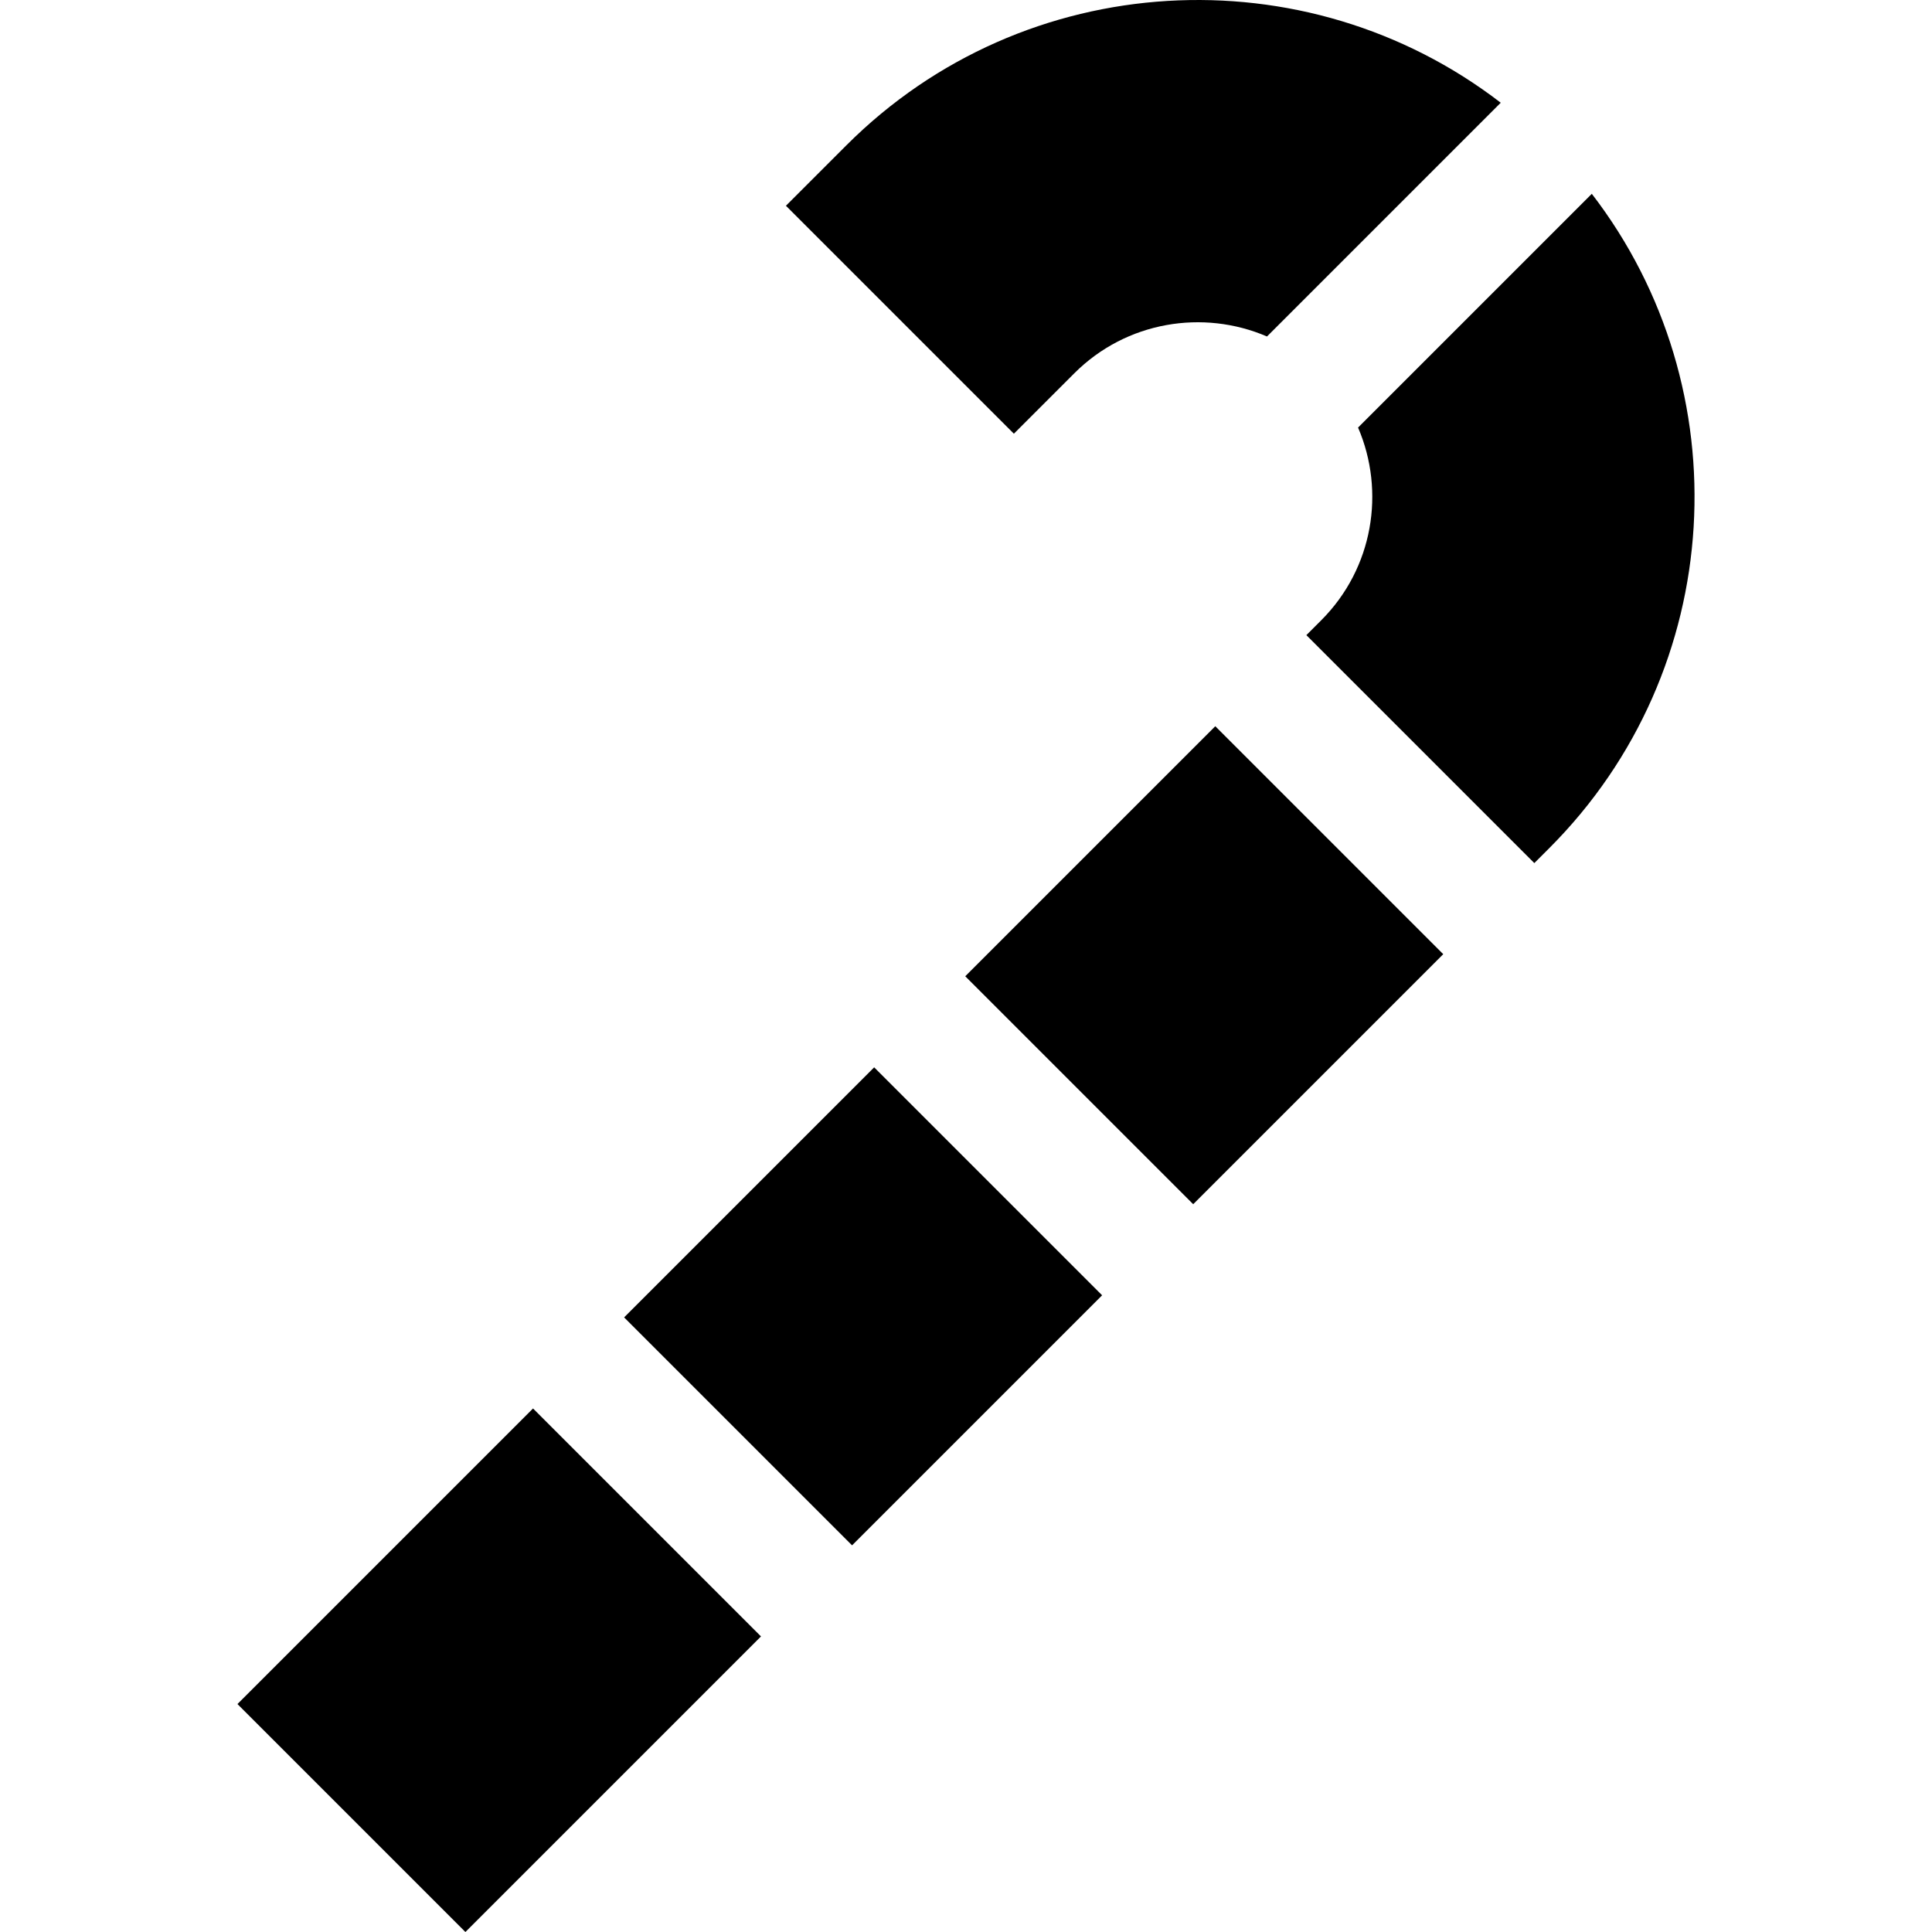
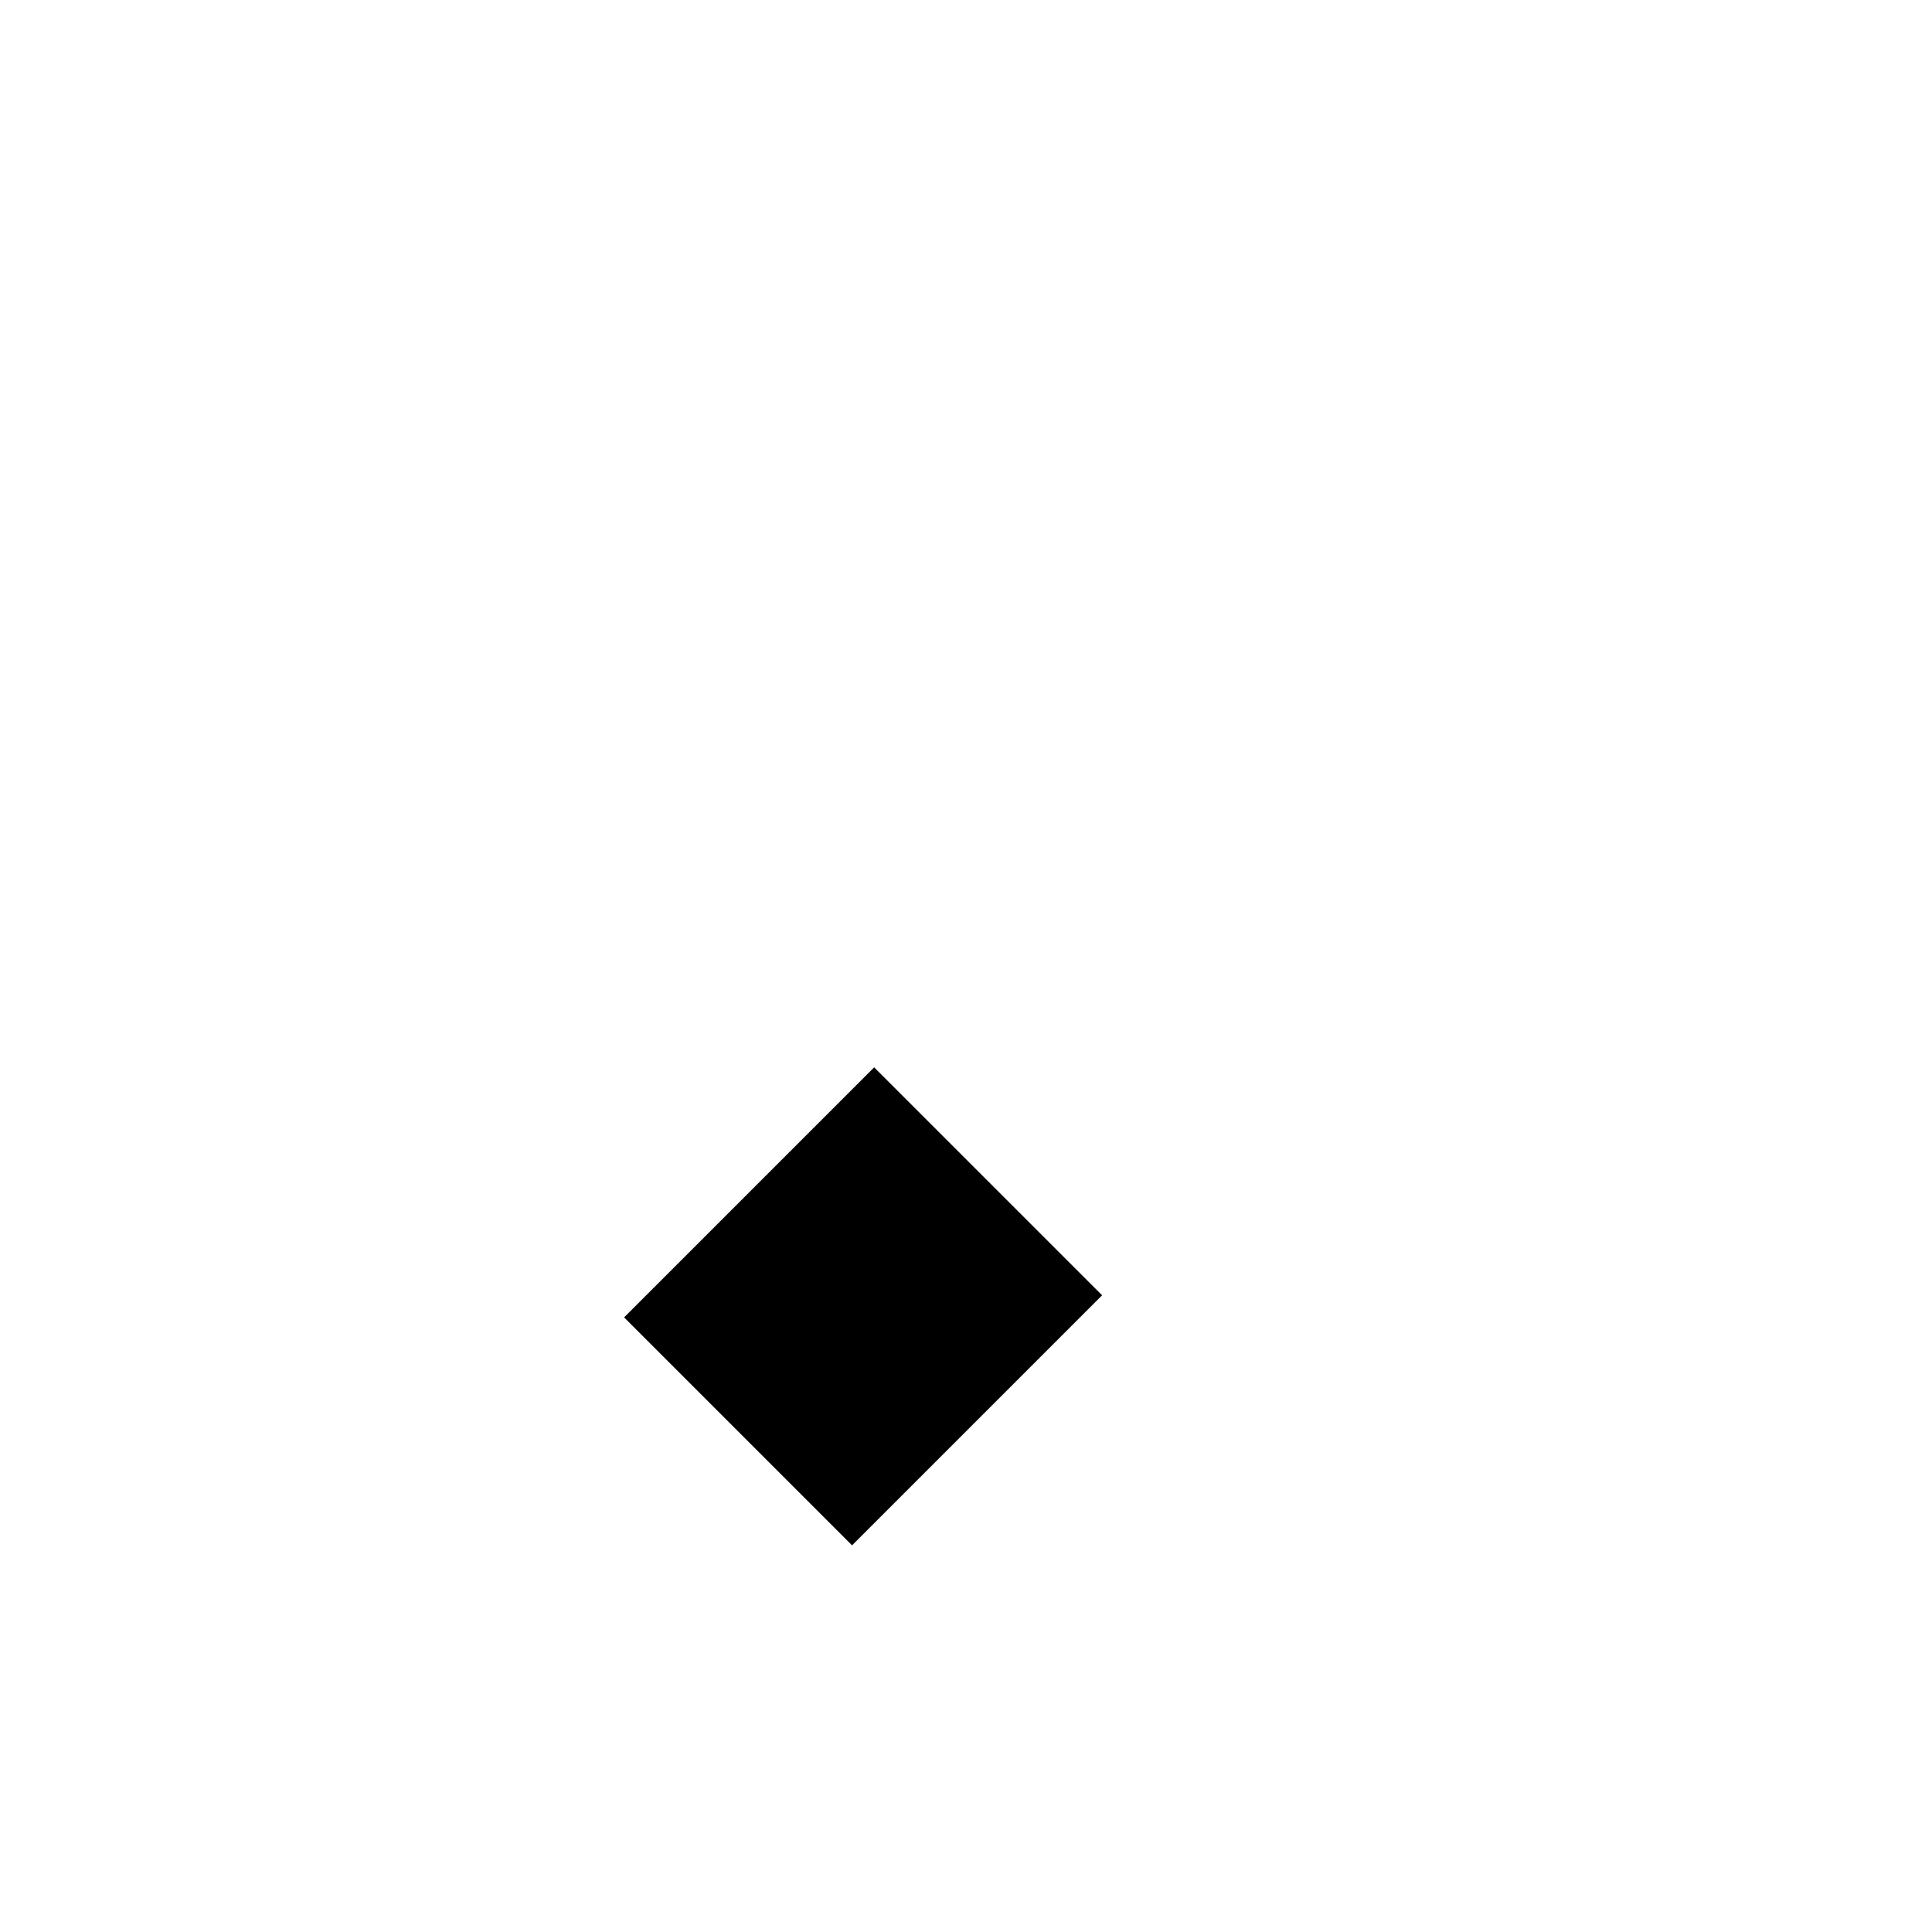
<svg xmlns="http://www.w3.org/2000/svg" version="1.1" id="Capa_1" x="0px" y="0px" viewBox="0 0 450.002 450.002" style="enable-background:new 0 0 450.002 450.002;" xml:space="preserve">
  <g>
-     <path d="M277.921,280.487l-53.095-53.095l58.241-58.241l53.095,53.095L277.921,280.487z" />
-     <path d="M370.764,45.143L316.32,99.588c6.391,14.854,3.542,32.765-8.571,44.877l-3.469,3.469l53.095,53.095l3.469-3.469   C402.386,156.019,405.69,90.503,370.764,45.143z" />
    <path d="M198.465,359.941l-53.095-53.095l58.241-58.241l53.095,53.095L198.465,359.941z" />
-     <path d="M108.403,450.002l-53.095-53.095l68.847-68.847l53.095,53.095L108.403,450.002z" />
-     <path d="M250.229,86.946c12.113-12.113,30.024-14.962,44.878-8.571l54.444-54.445c-45.359-34.926-110.876-31.621-152.417,9.92   l-14.076,14.076l53.095,53.095L250.229,86.946z" />
  </g>
  <g>
</g>
  <g>
</g>
  <g>
</g>
  <g>
</g>
  <g>
</g>
  <g>
</g>
  <g>
</g>
  <g>
</g>
  <g>
</g>
  <g>
</g>
  <g>
</g>
  <g>
</g>
  <g>
</g>
  <g>
</g>
  <g>
</g>
</svg>